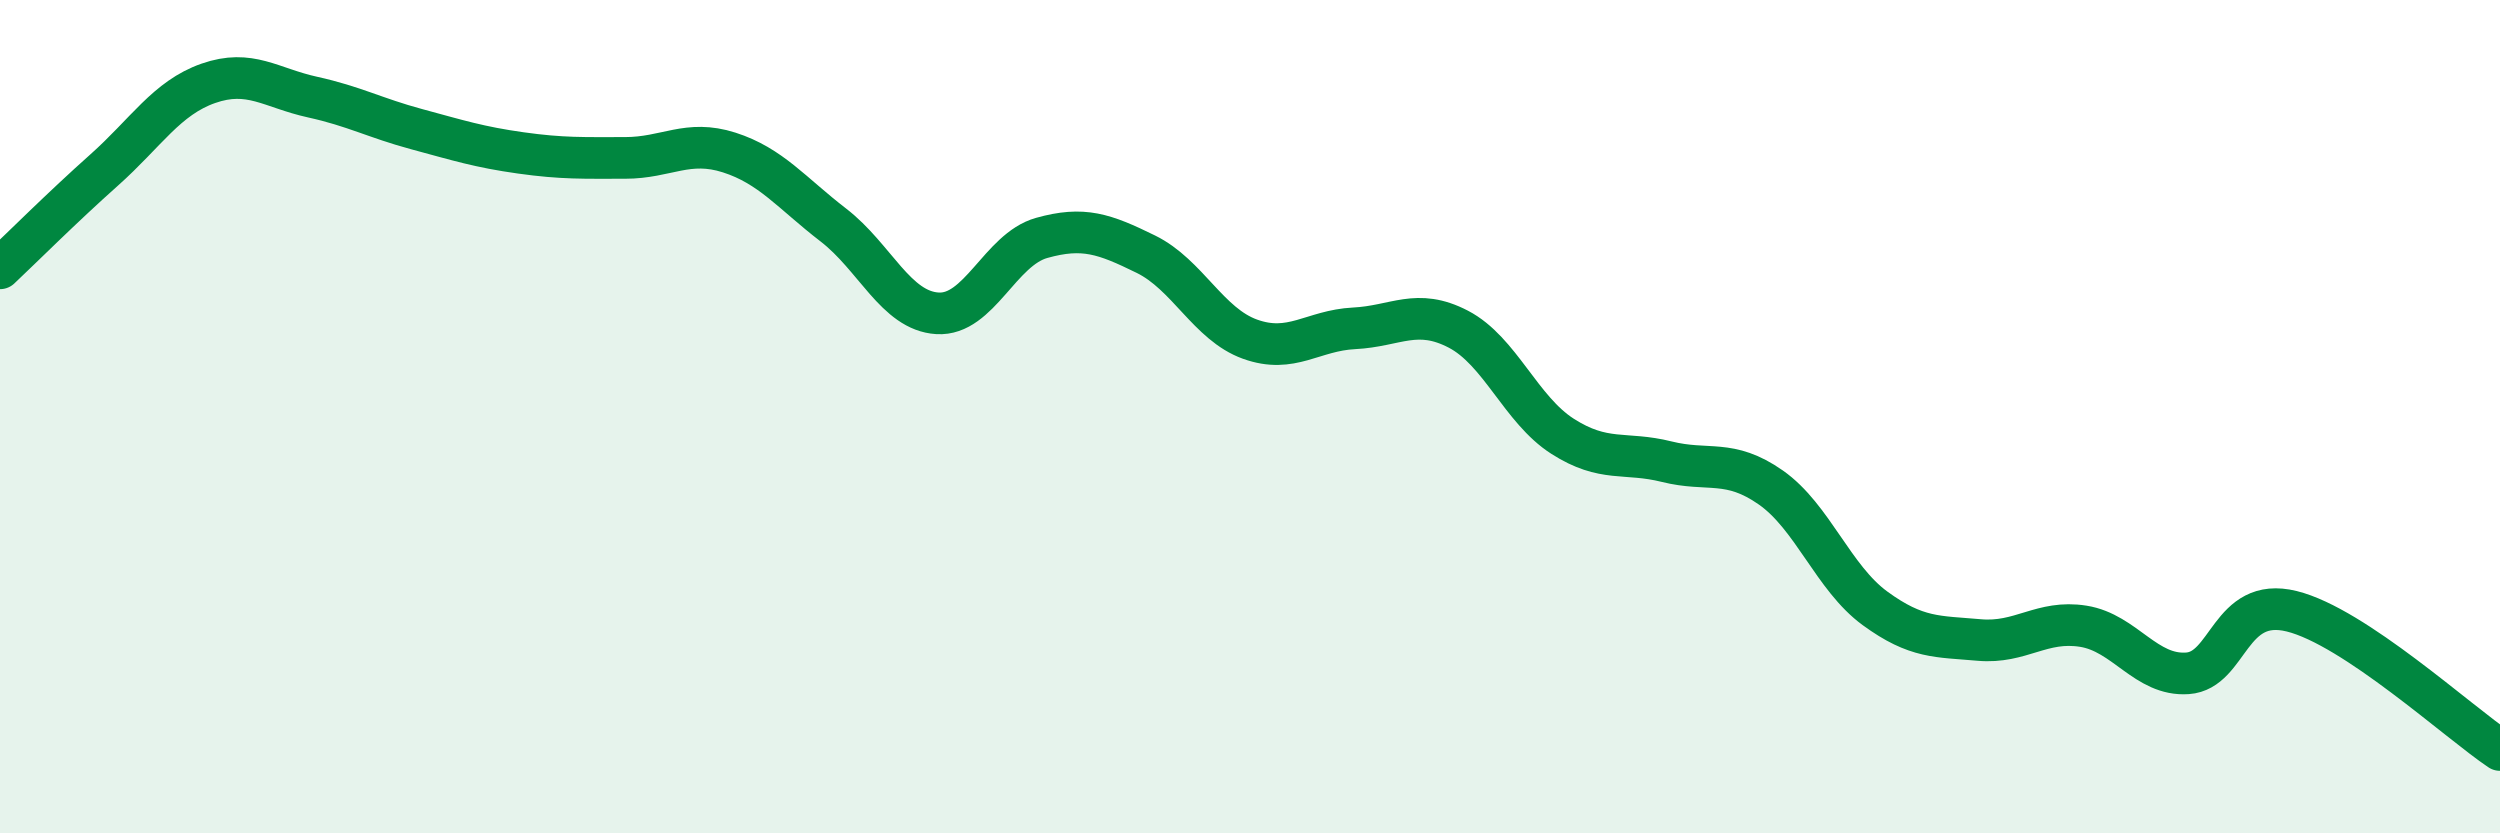
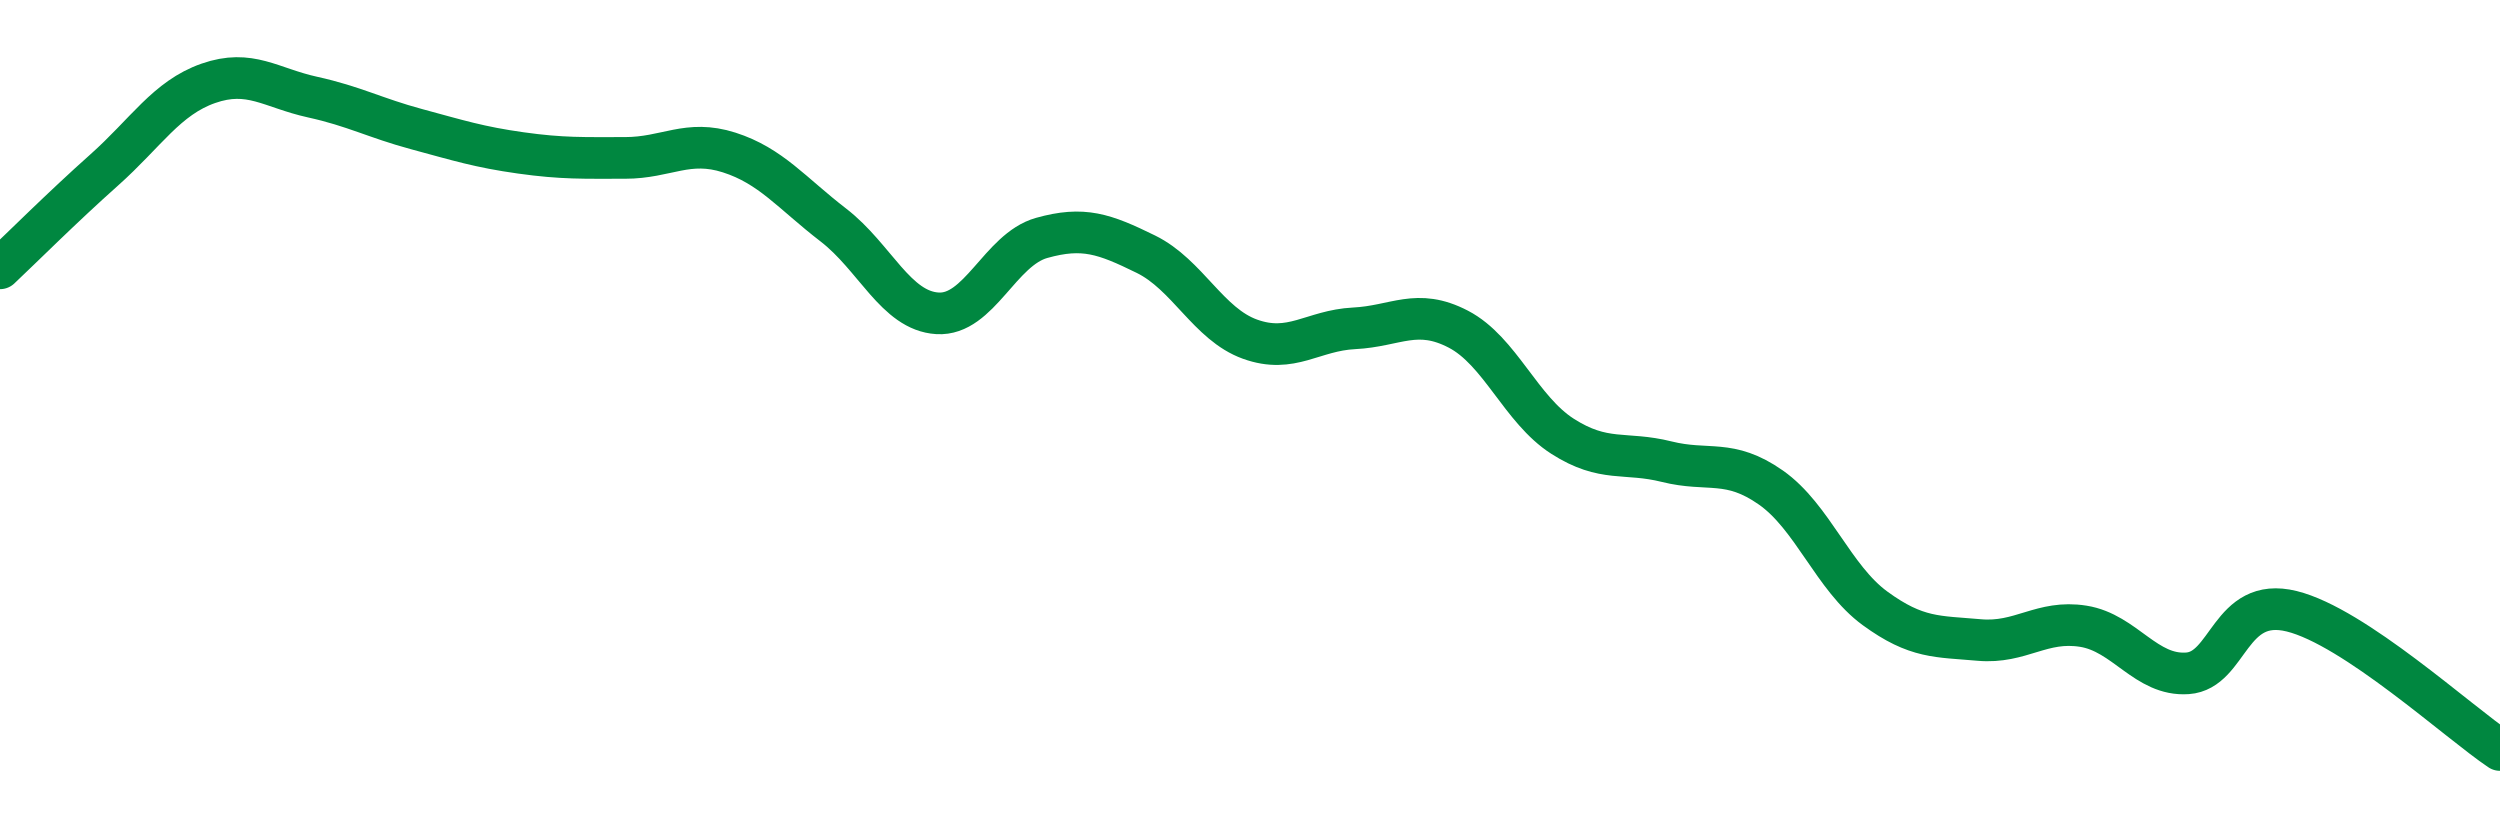
<svg xmlns="http://www.w3.org/2000/svg" width="60" height="20" viewBox="0 0 60 20">
-   <path d="M 0,6.44 C 0.5,5.97 1.5,4.97 2.5,4.08 C 3.5,3.19 4,2.35 5,2 C 6,1.65 6.5,2.11 7.5,2.33 C 8.5,2.55 9,2.83 10,3.1 C 11,3.37 11.5,3.53 12.5,3.67 C 13.5,3.81 14,3.79 15,3.79 C 16,3.79 16.5,3.34 17.5,3.66 C 18.5,3.98 19,4.63 20,5.4 C 21,6.17 21.5,7.46 22.5,7.52 C 23.5,7.58 24,5.99 25,5.71 C 26,5.43 26.5,5.61 27.5,6.1 C 28.5,6.59 29,7.78 30,8.14 C 31,8.5 31.5,7.93 32.5,7.88 C 33.5,7.83 34,7.38 35,7.9 C 36,8.42 36.5,9.83 37.5,10.47 C 38.5,11.11 39,10.83 40,11.08 C 41,11.33 41.5,11 42.5,11.7 C 43.5,12.4 44,13.87 45,14.6 C 46,15.33 46.5,15.27 47.5,15.36 C 48.5,15.45 49,14.87 50,15.03 C 51,15.19 51.5,16.23 52.5,16.16 C 53.5,16.09 53.5,14.3 55,14.67 C 56.5,15.04 59,17.33 60,18L60 20L0 20Z" fill="#008740" opacity="0.1" stroke-linecap="round" stroke-linejoin="round" />
  <path d="M 0,6.44 C 0.5,5.97 1.5,4.97 2.5,4.08 C 3.5,3.19 4,2.35 5,2 C 6,1.65 6.5,2.11 7.5,2.33 C 8.5,2.55 9,2.83 10,3.1 C 11,3.37 11.5,3.53 12.5,3.67 C 13.5,3.81 14,3.79 15,3.79 C 16,3.79 16.5,3.34 17.5,3.66 C 18.5,3.98 19,4.63 20,5.4 C 21,6.17 21.5,7.46 22.5,7.52 C 23.5,7.58 24,5.99 25,5.71 C 26,5.43 26.5,5.61 27.5,6.1 C 28.5,6.59 29,7.78 30,8.14 C 31,8.5 31.5,7.93 32.5,7.88 C 33.5,7.83 34,7.38 35,7.9 C 36,8.42 36.5,9.83 37.5,10.47 C 38.5,11.11 39,10.83 40,11.08 C 41,11.33 41.5,11 42.5,11.7 C 43.5,12.4 44,13.87 45,14.6 C 46,15.33 46.5,15.27 47.5,15.36 C 48.5,15.45 49,14.87 50,15.03 C 51,15.19 51.5,16.23 52.5,16.16 C 53.5,16.09 53.5,14.3 55,14.67 C 56.5,15.04 59,17.33 60,18" stroke="#008740" stroke-width="1" fill="none" stroke-linecap="round" stroke-linejoin="round" />
</svg>